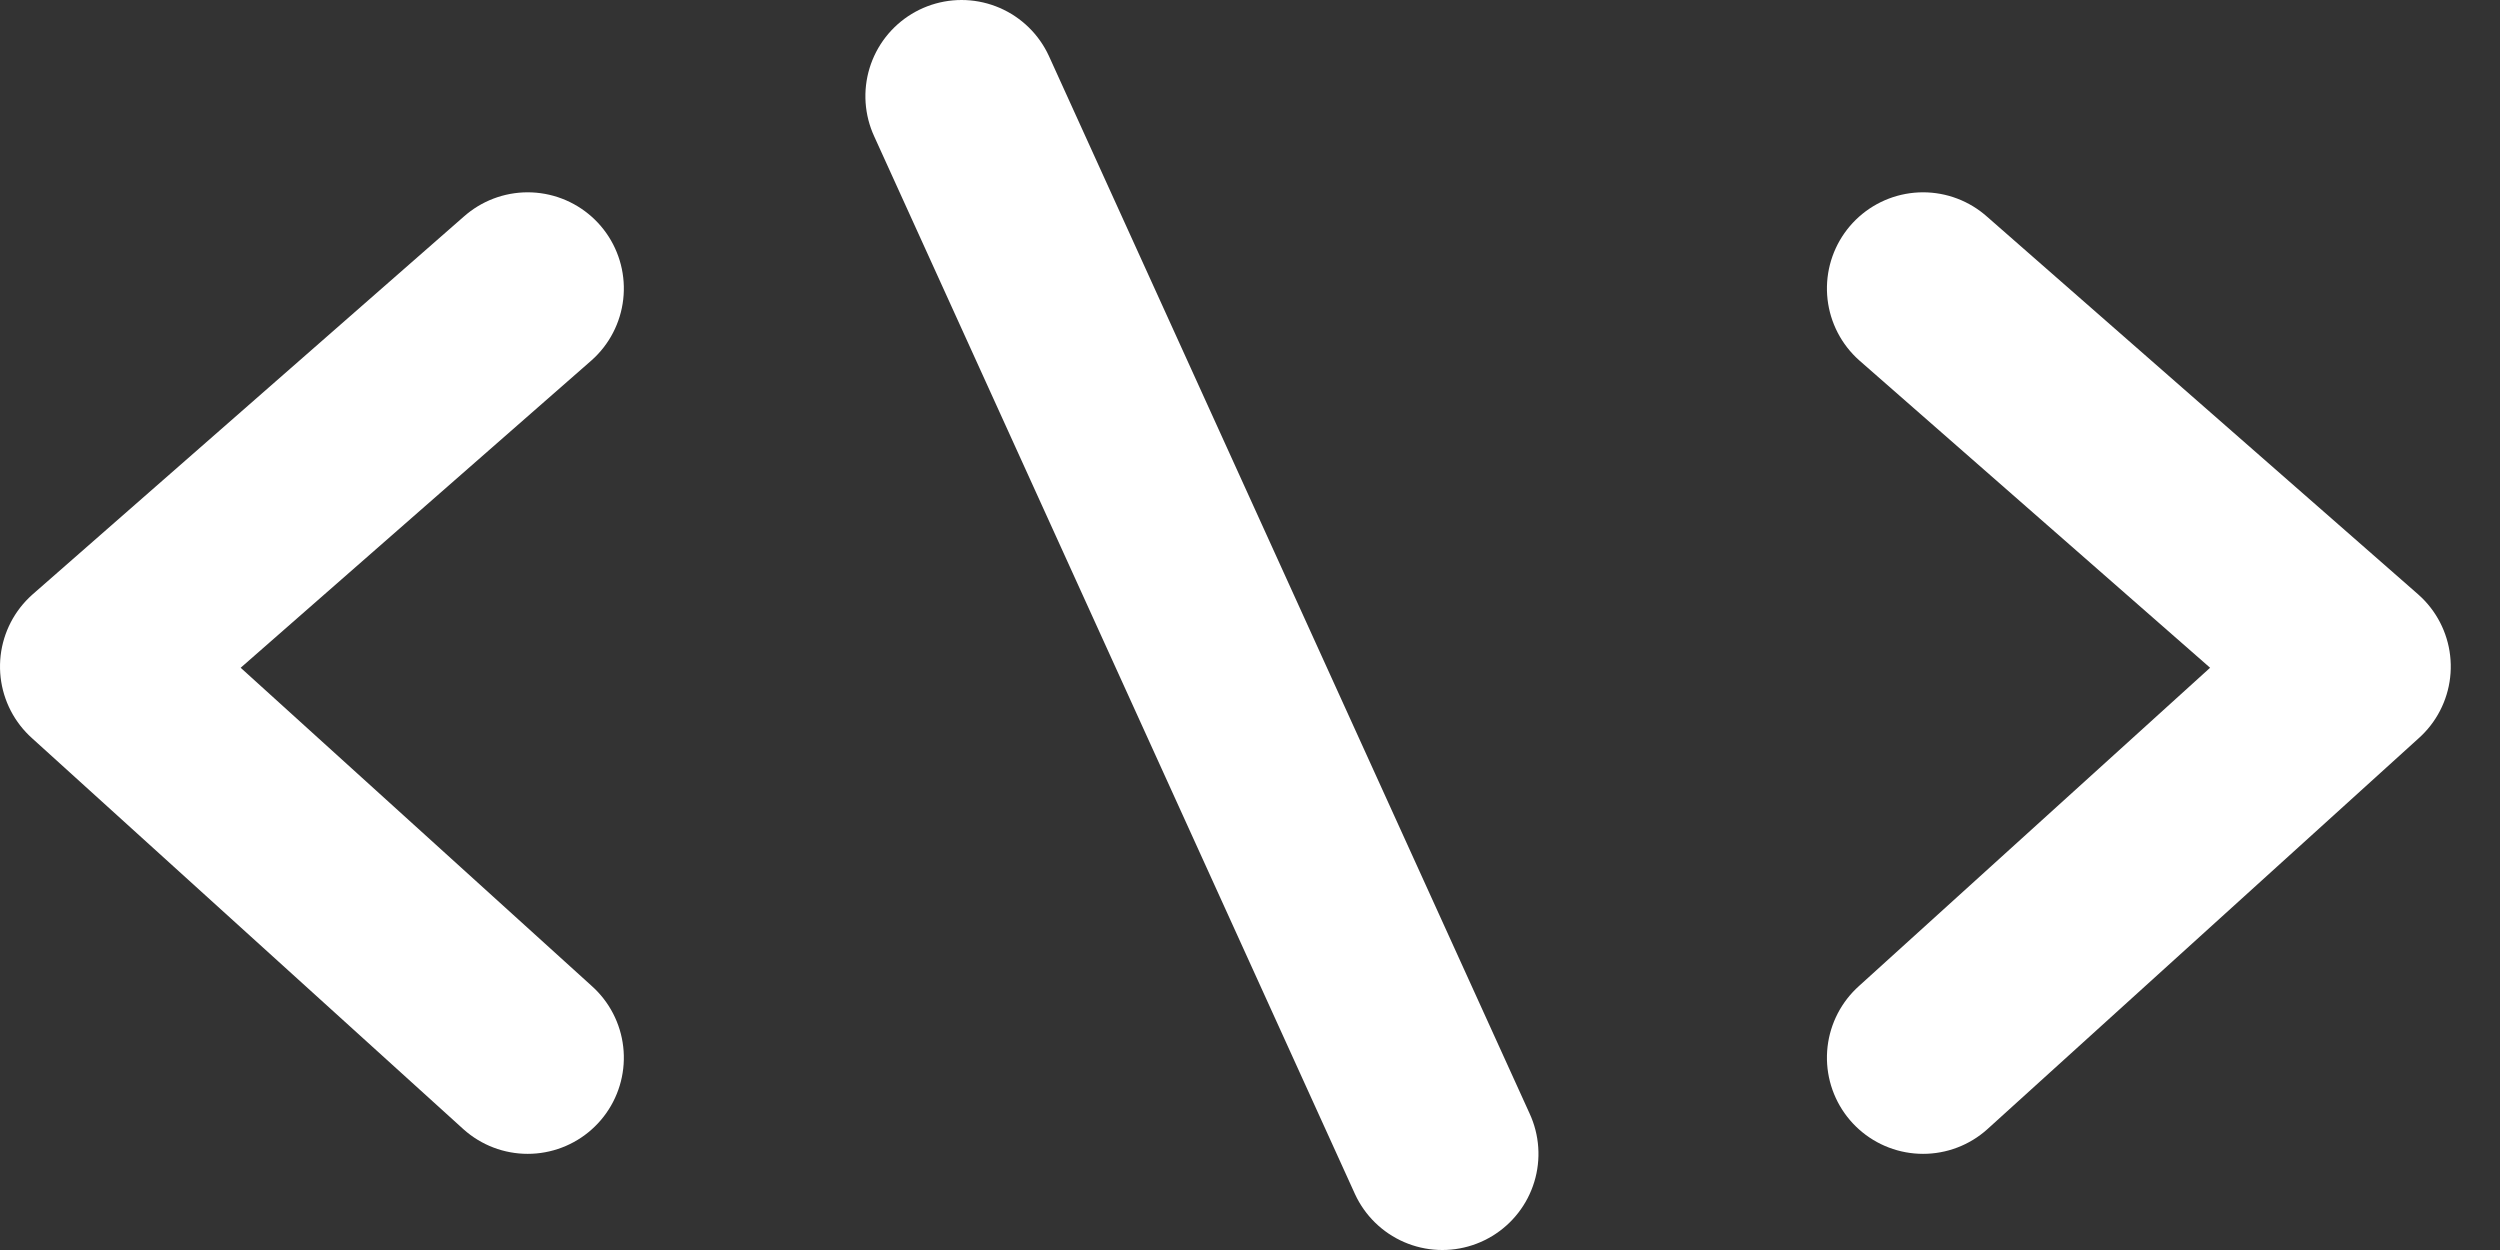
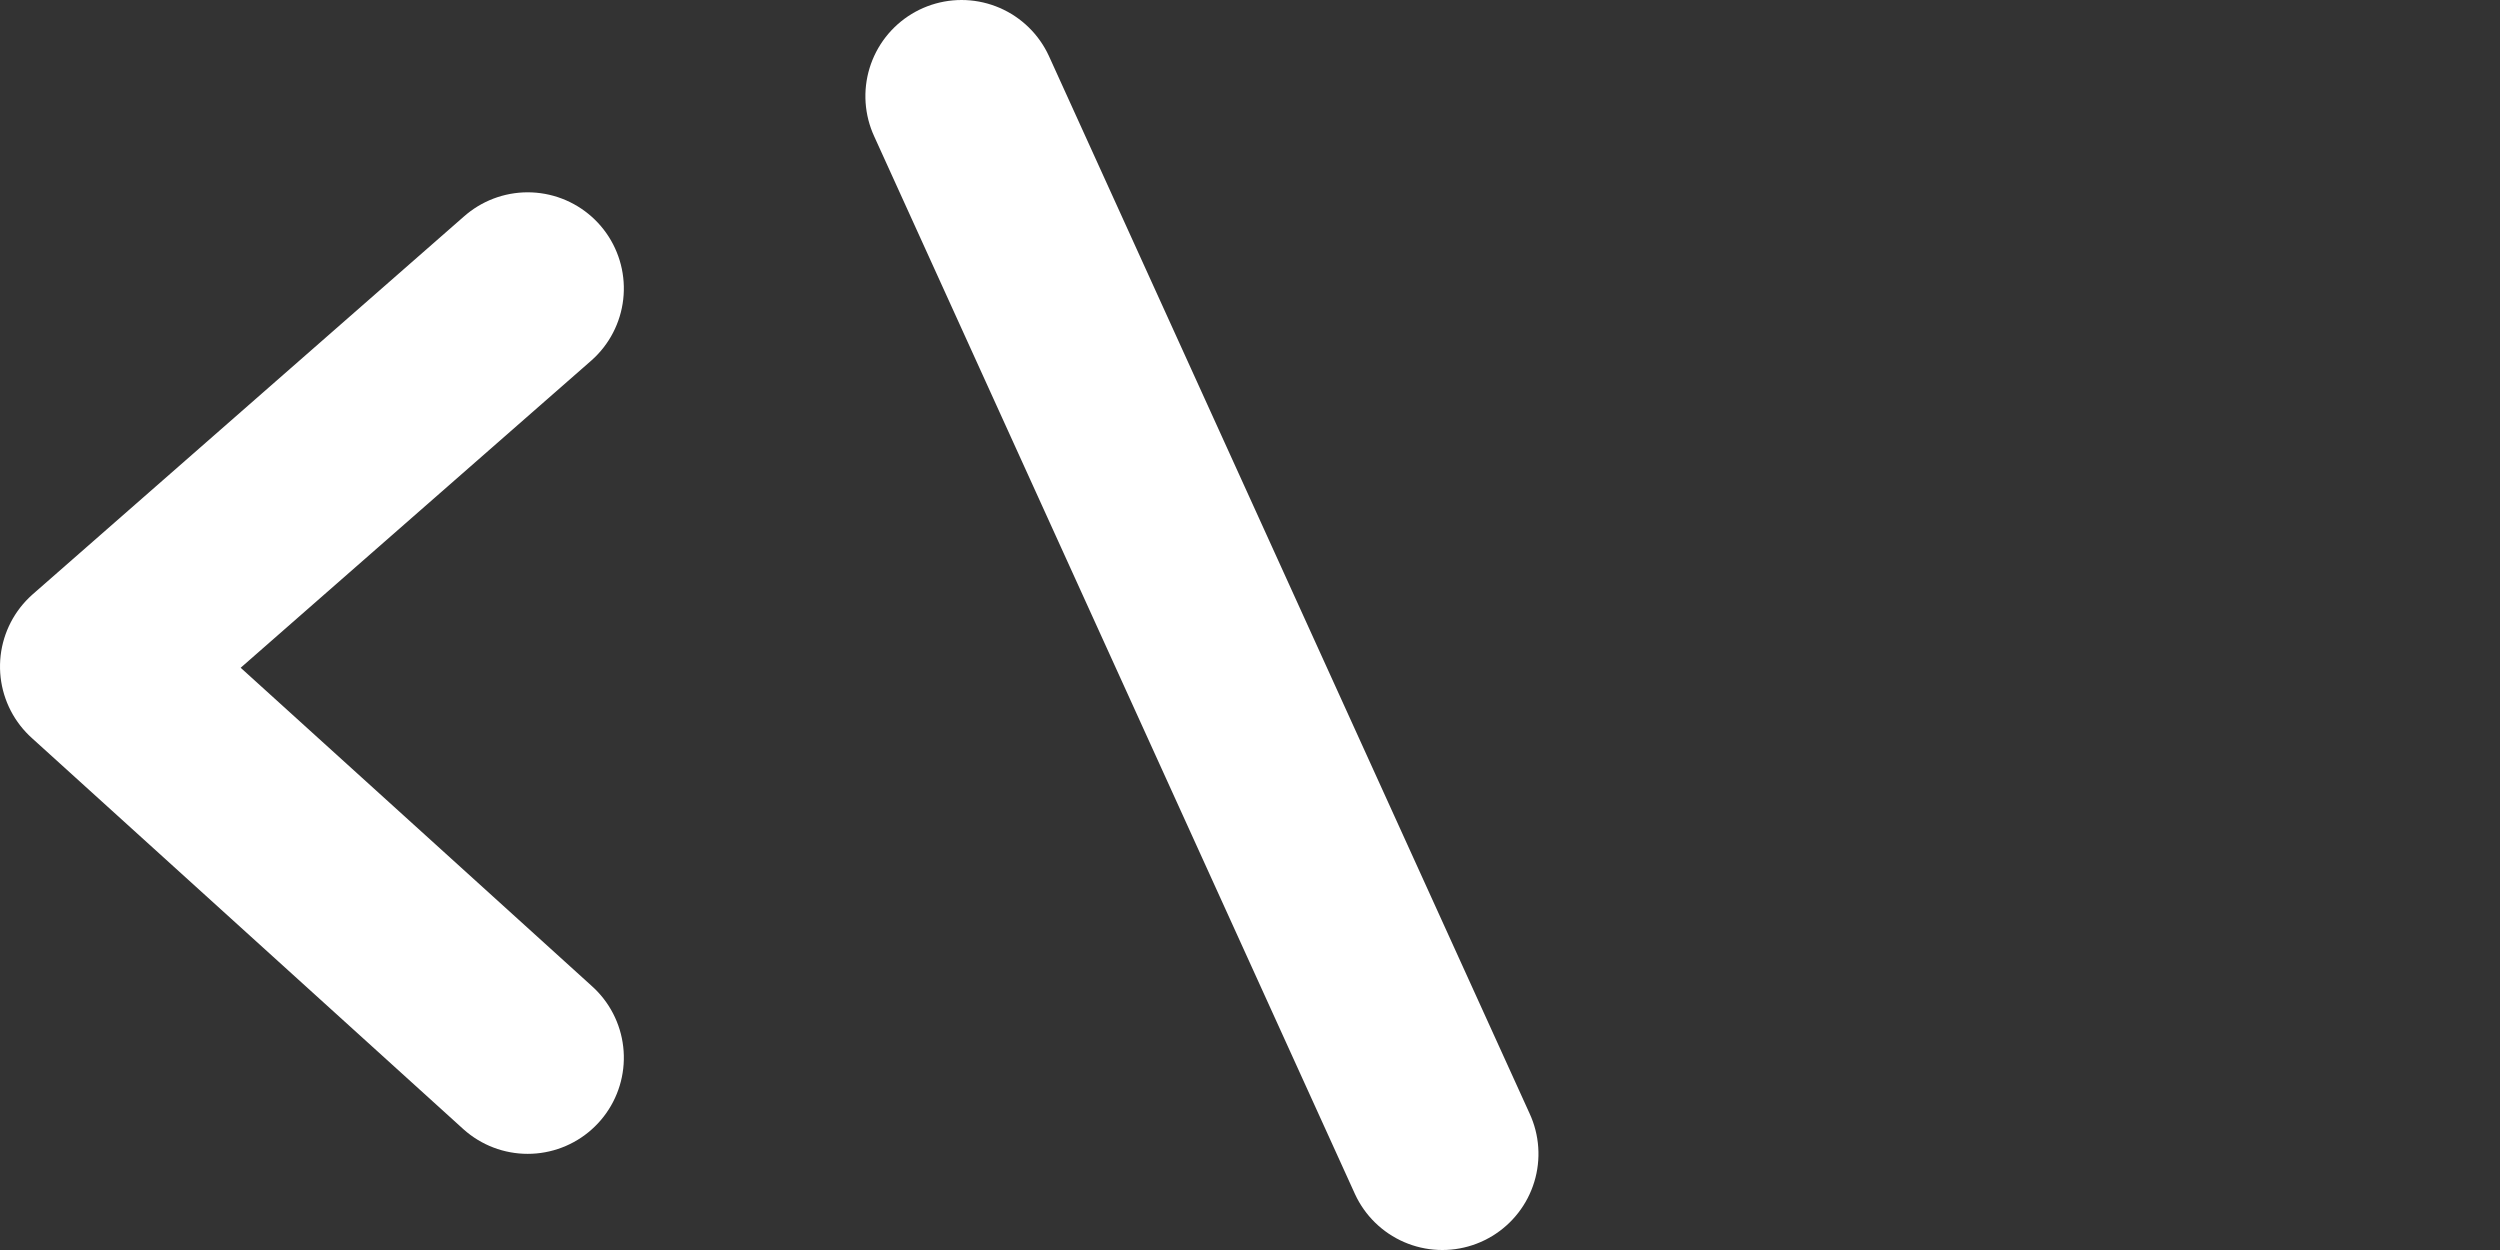
<svg xmlns="http://www.w3.org/2000/svg" width="26px" height="13px" viewBox="0 0 26 13" version="1.1">
  <rect x="0" y="0" width="26" height="13" fill="#333333" stroke="none" />
  <title>Group 5</title>
  <desc>Created with Sketch.</desc>
  <defs />
  <g id="-----RUM" stroke="none" stroke-width="1" fill="none" fill-rule="evenodd" stroke-linecap="round" stroke-linejoin="round">
    <g id="RUM" transform="translate(-369, -2181)" stroke-width="2" stroke="#FFFFFF">
      <g id="Group-14" transform="translate(160, 909)">
        <g id="Group-12" transform="translate(210, 1268)">
          <g id="Group-2" transform="translate(0, 5)">
            <g id="Group-5">
              <polyline id="Path" transform="translate(2.244, 6) rotate(-270) translate(-2.244, -6) " points="-1.756 3.756 2.176 8.244 6.244 3.756" />
-               <polyline id="Path" transform="translate(21.244, 6) scale(-1, 1) rotate(-270) translate(-21.244, -6) " points="17.244 3.756 21.176 8.244 25.244 3.756" />
              <path d="M6,3 L17,8" id="Path" transform="translate(11.5, 5.5) scale(-1, 1) rotate(-270) translate(-11.5, -5.5) " />
            </g>
          </g>
        </g>
      </g>
    </g>
  </g>
</svg>